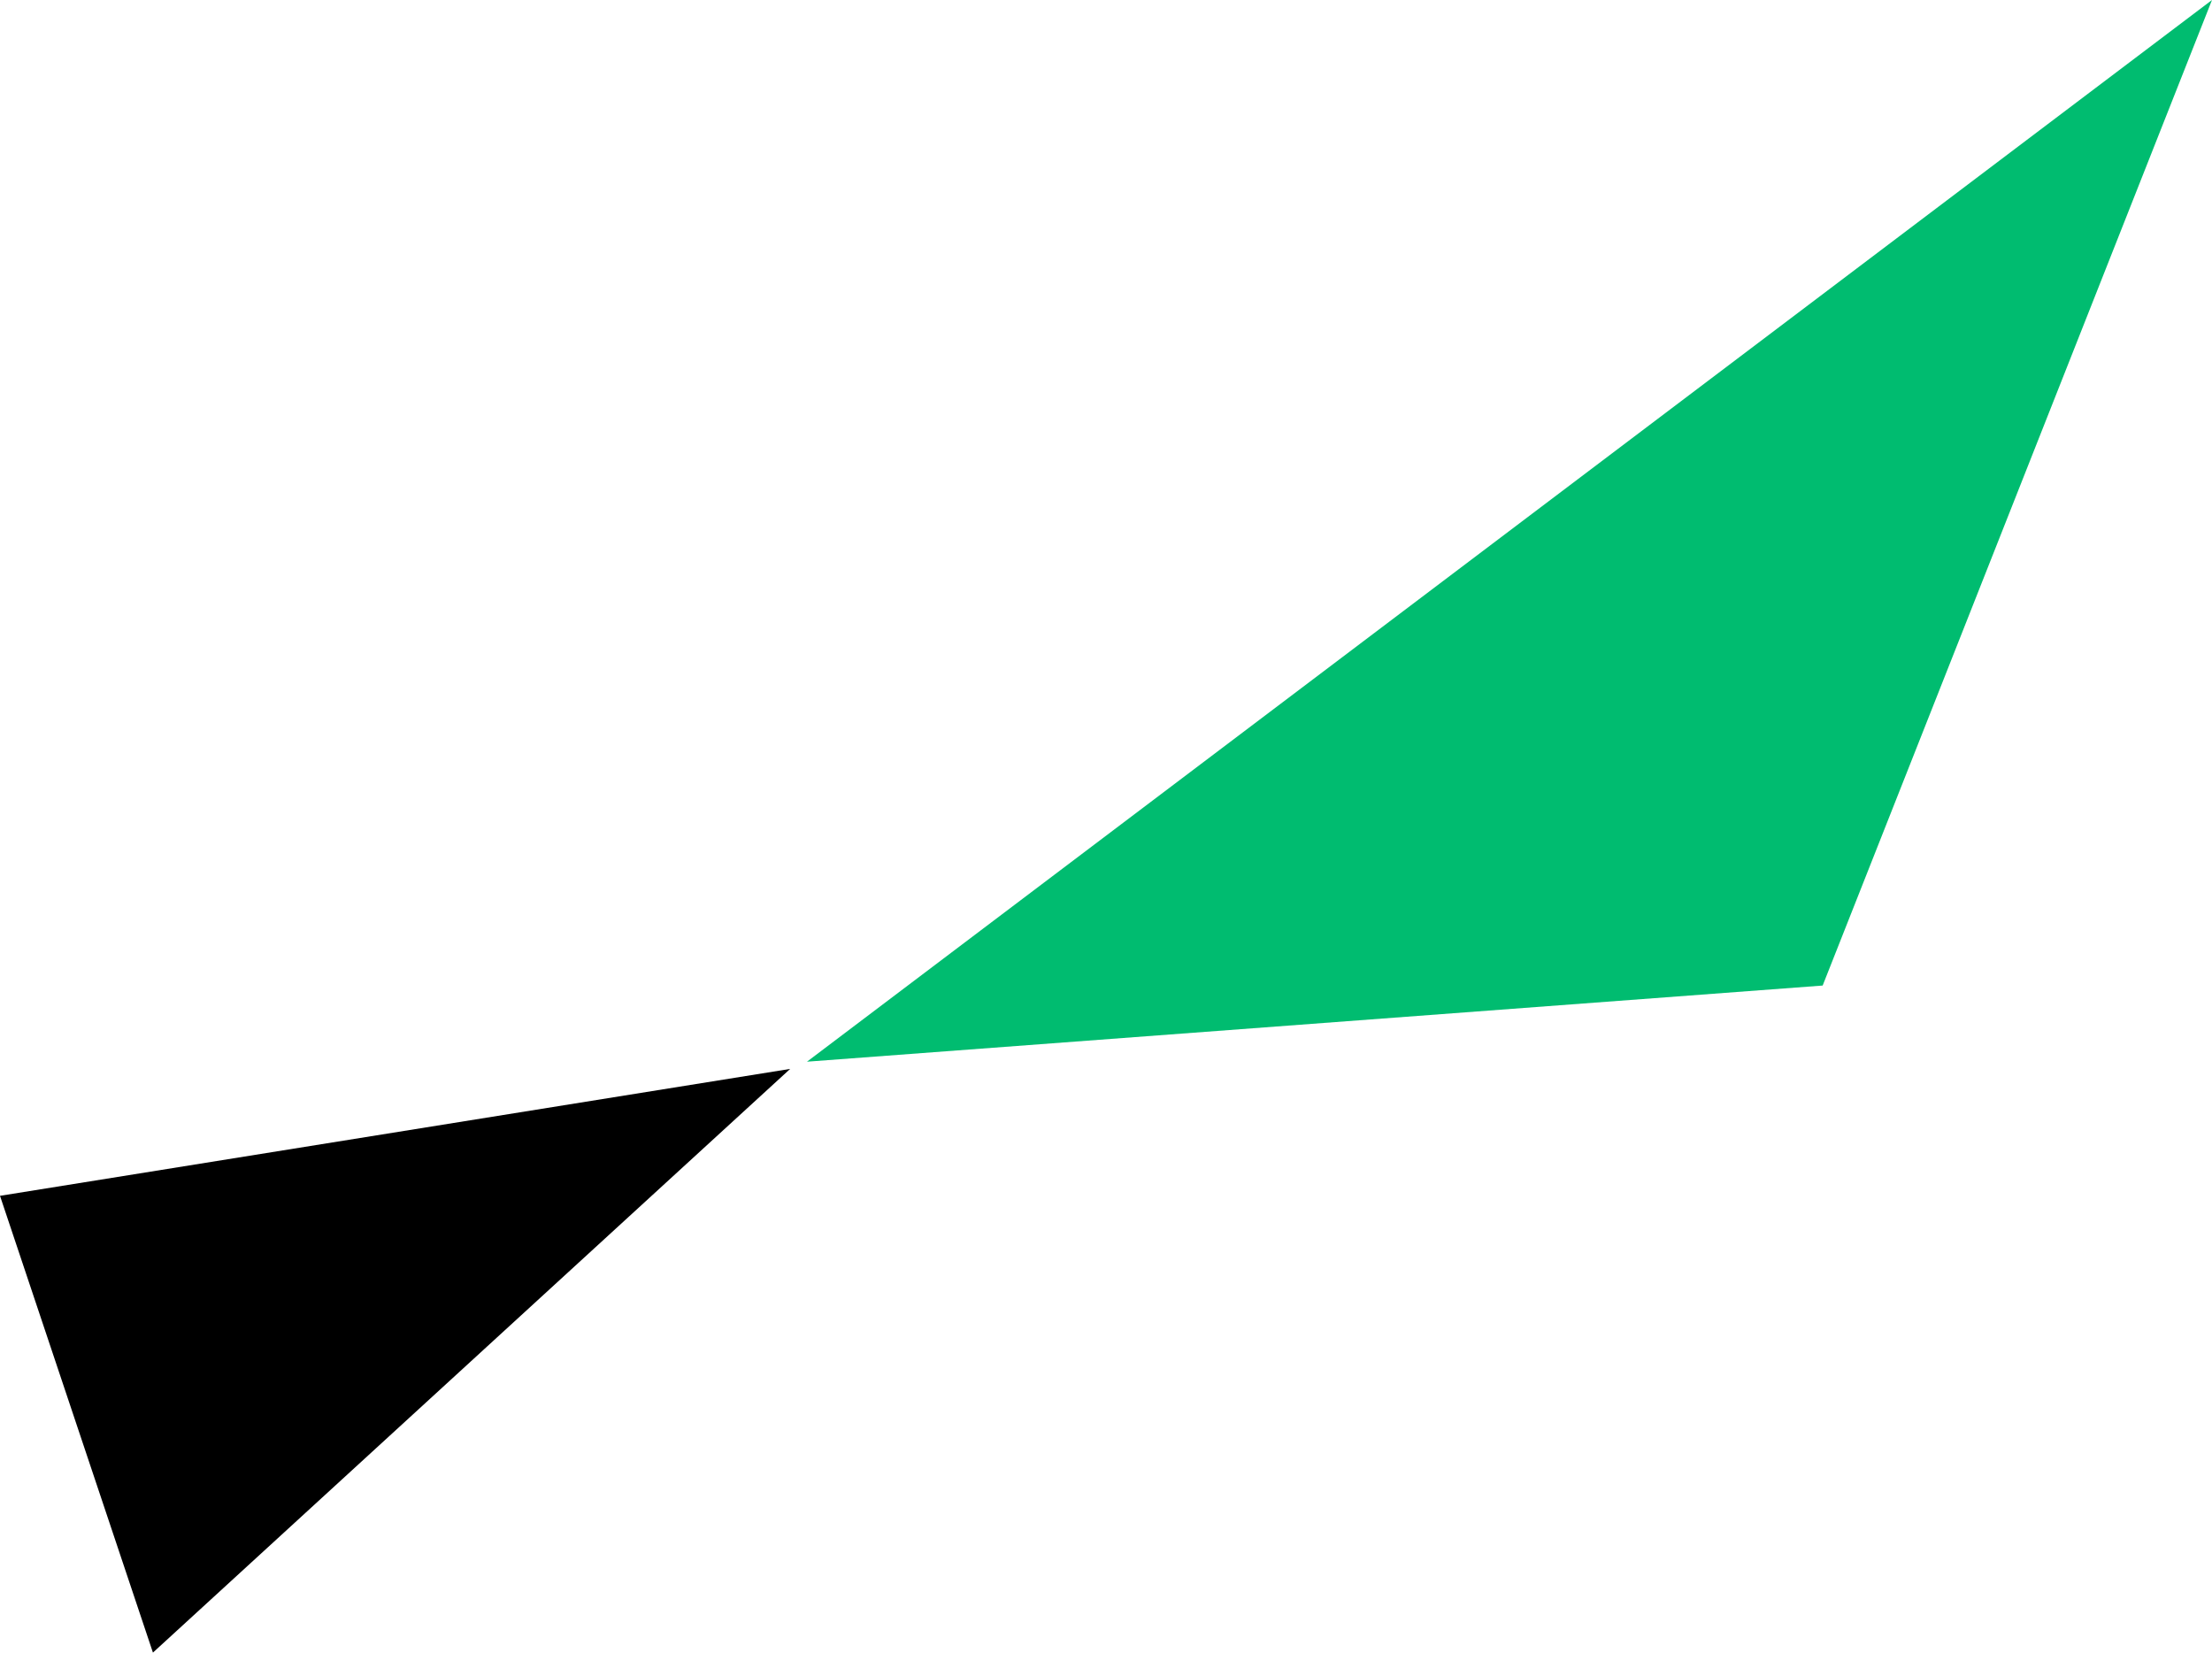
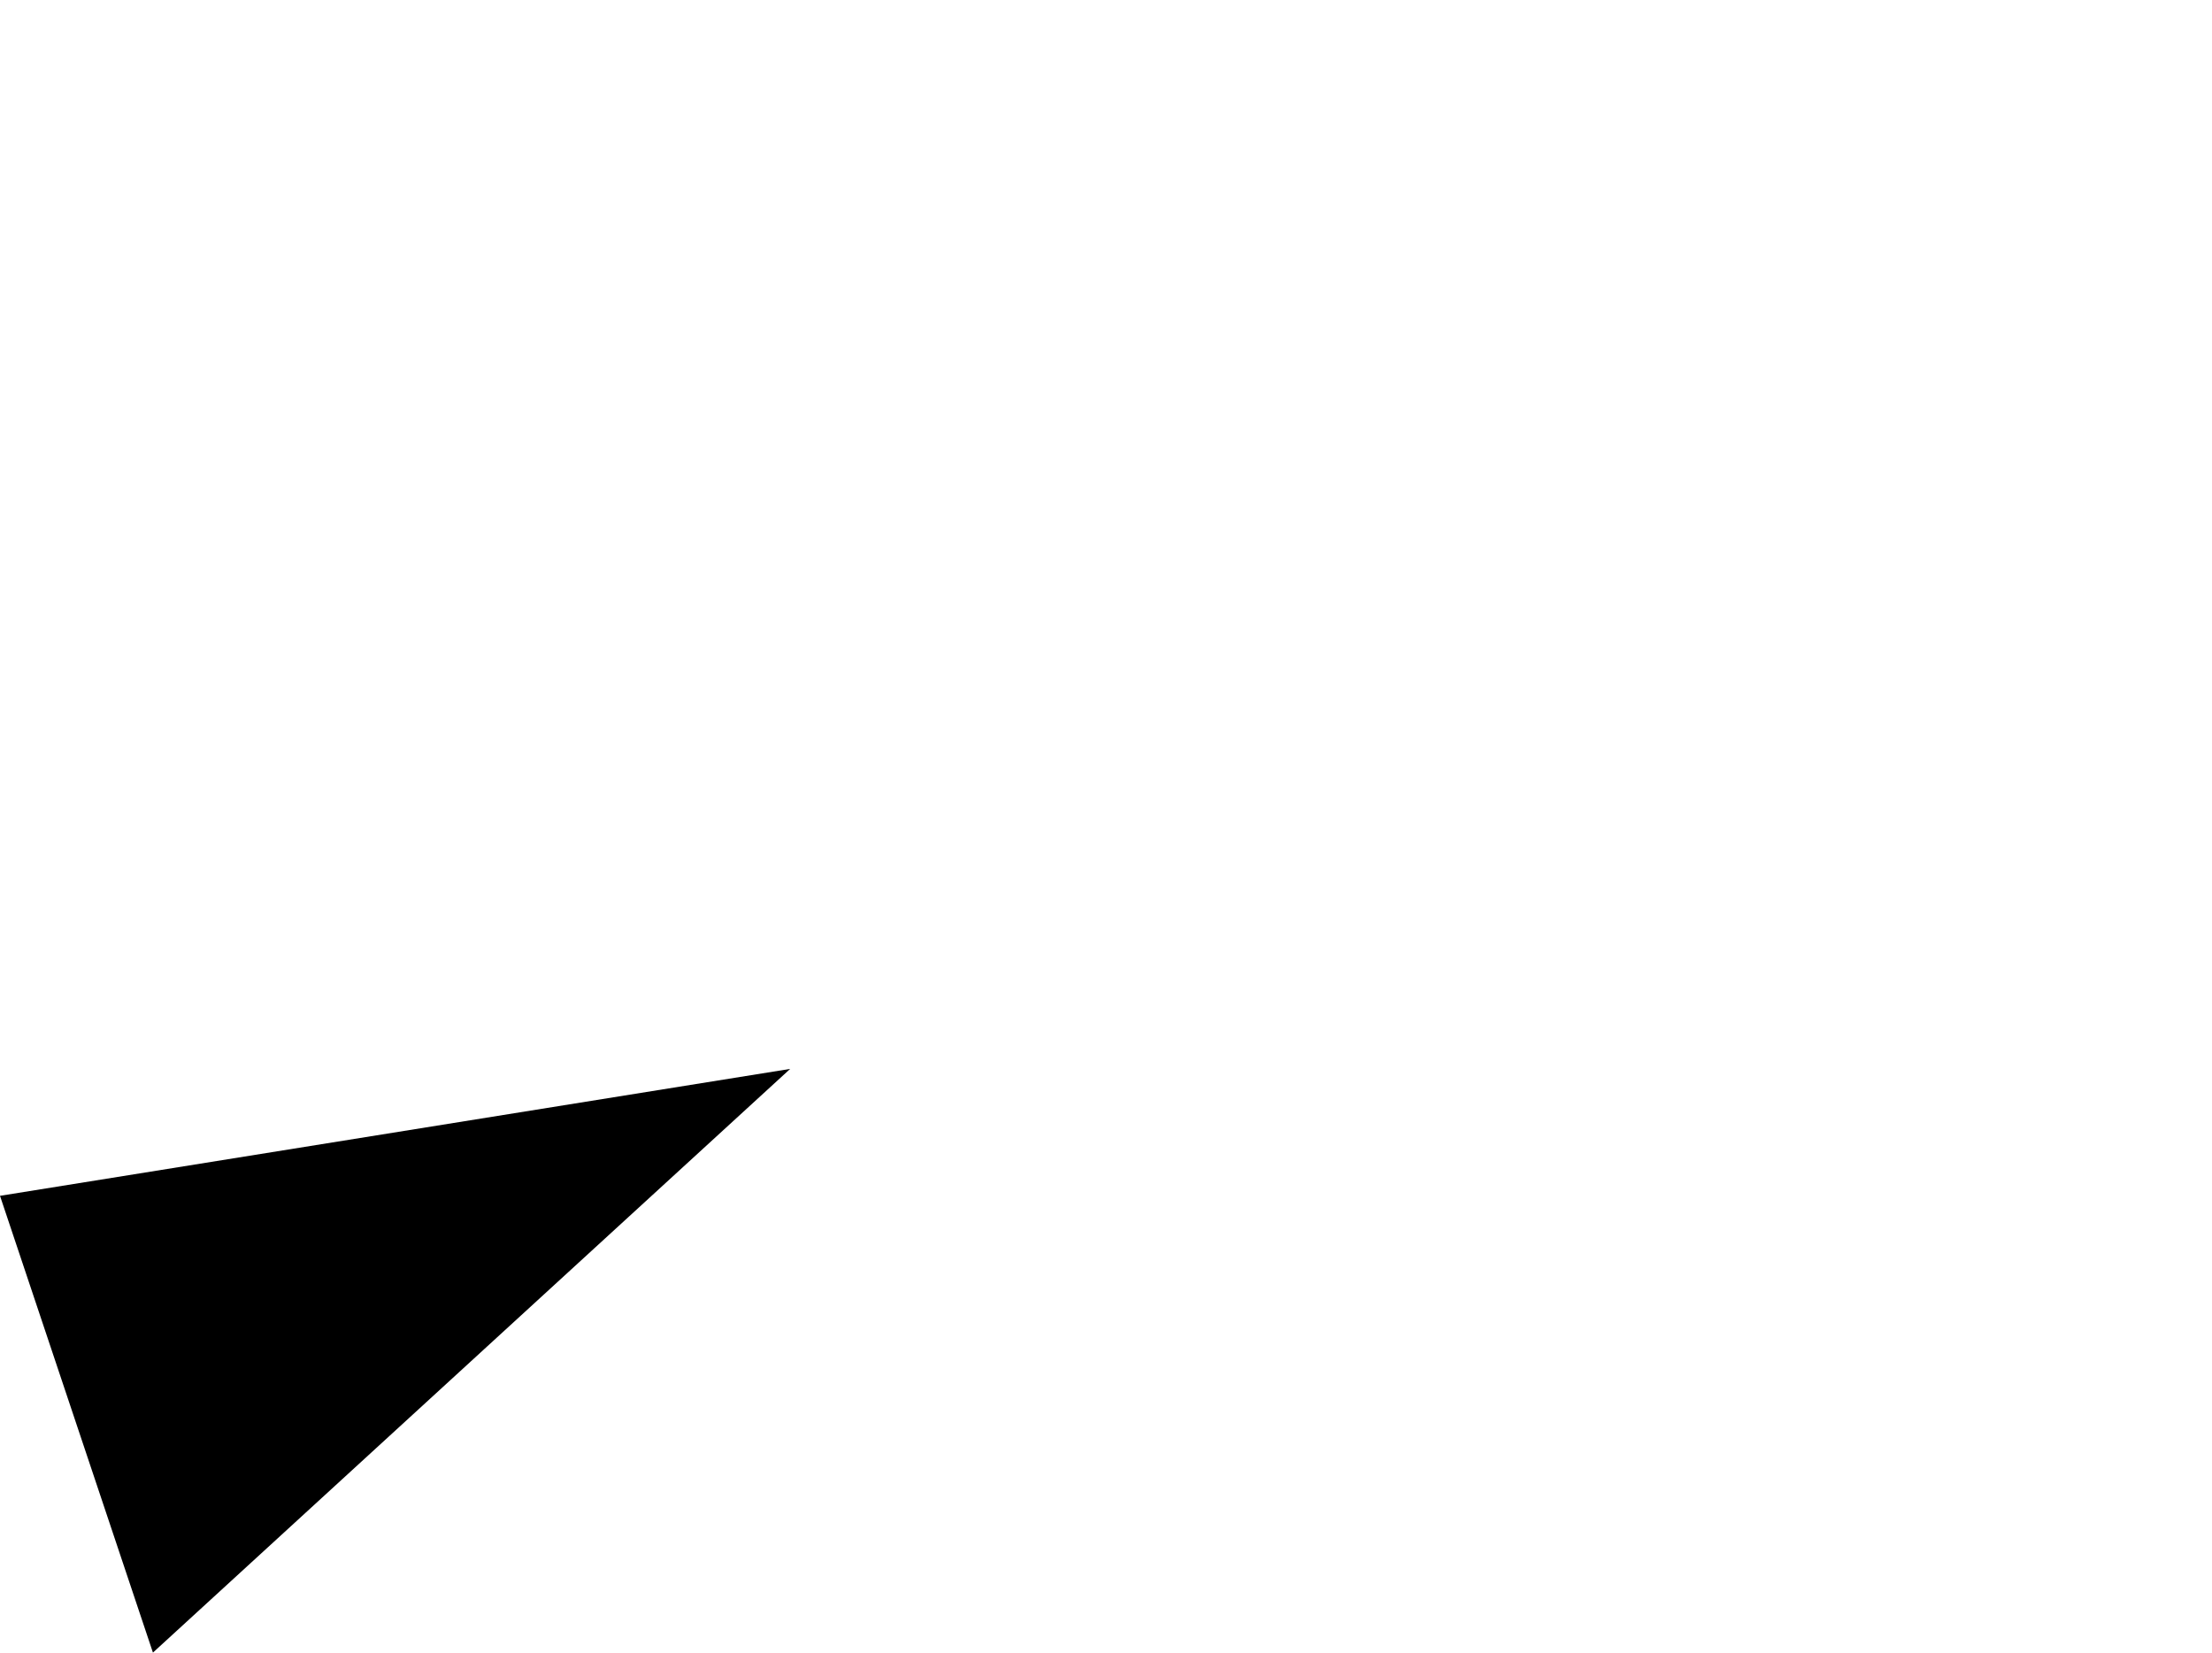
<svg xmlns="http://www.w3.org/2000/svg" viewBox="0 0 921 688">
  <g fill="none" fill-rule="evenodd">
    <path d="m0 497.841 63.675 190.159 265.325-243z" fill="#000" />
-     <path d="m336 442 422.895-31.702 162.105-410.298z" fill="#00bc70" />
  </g>
</svg>